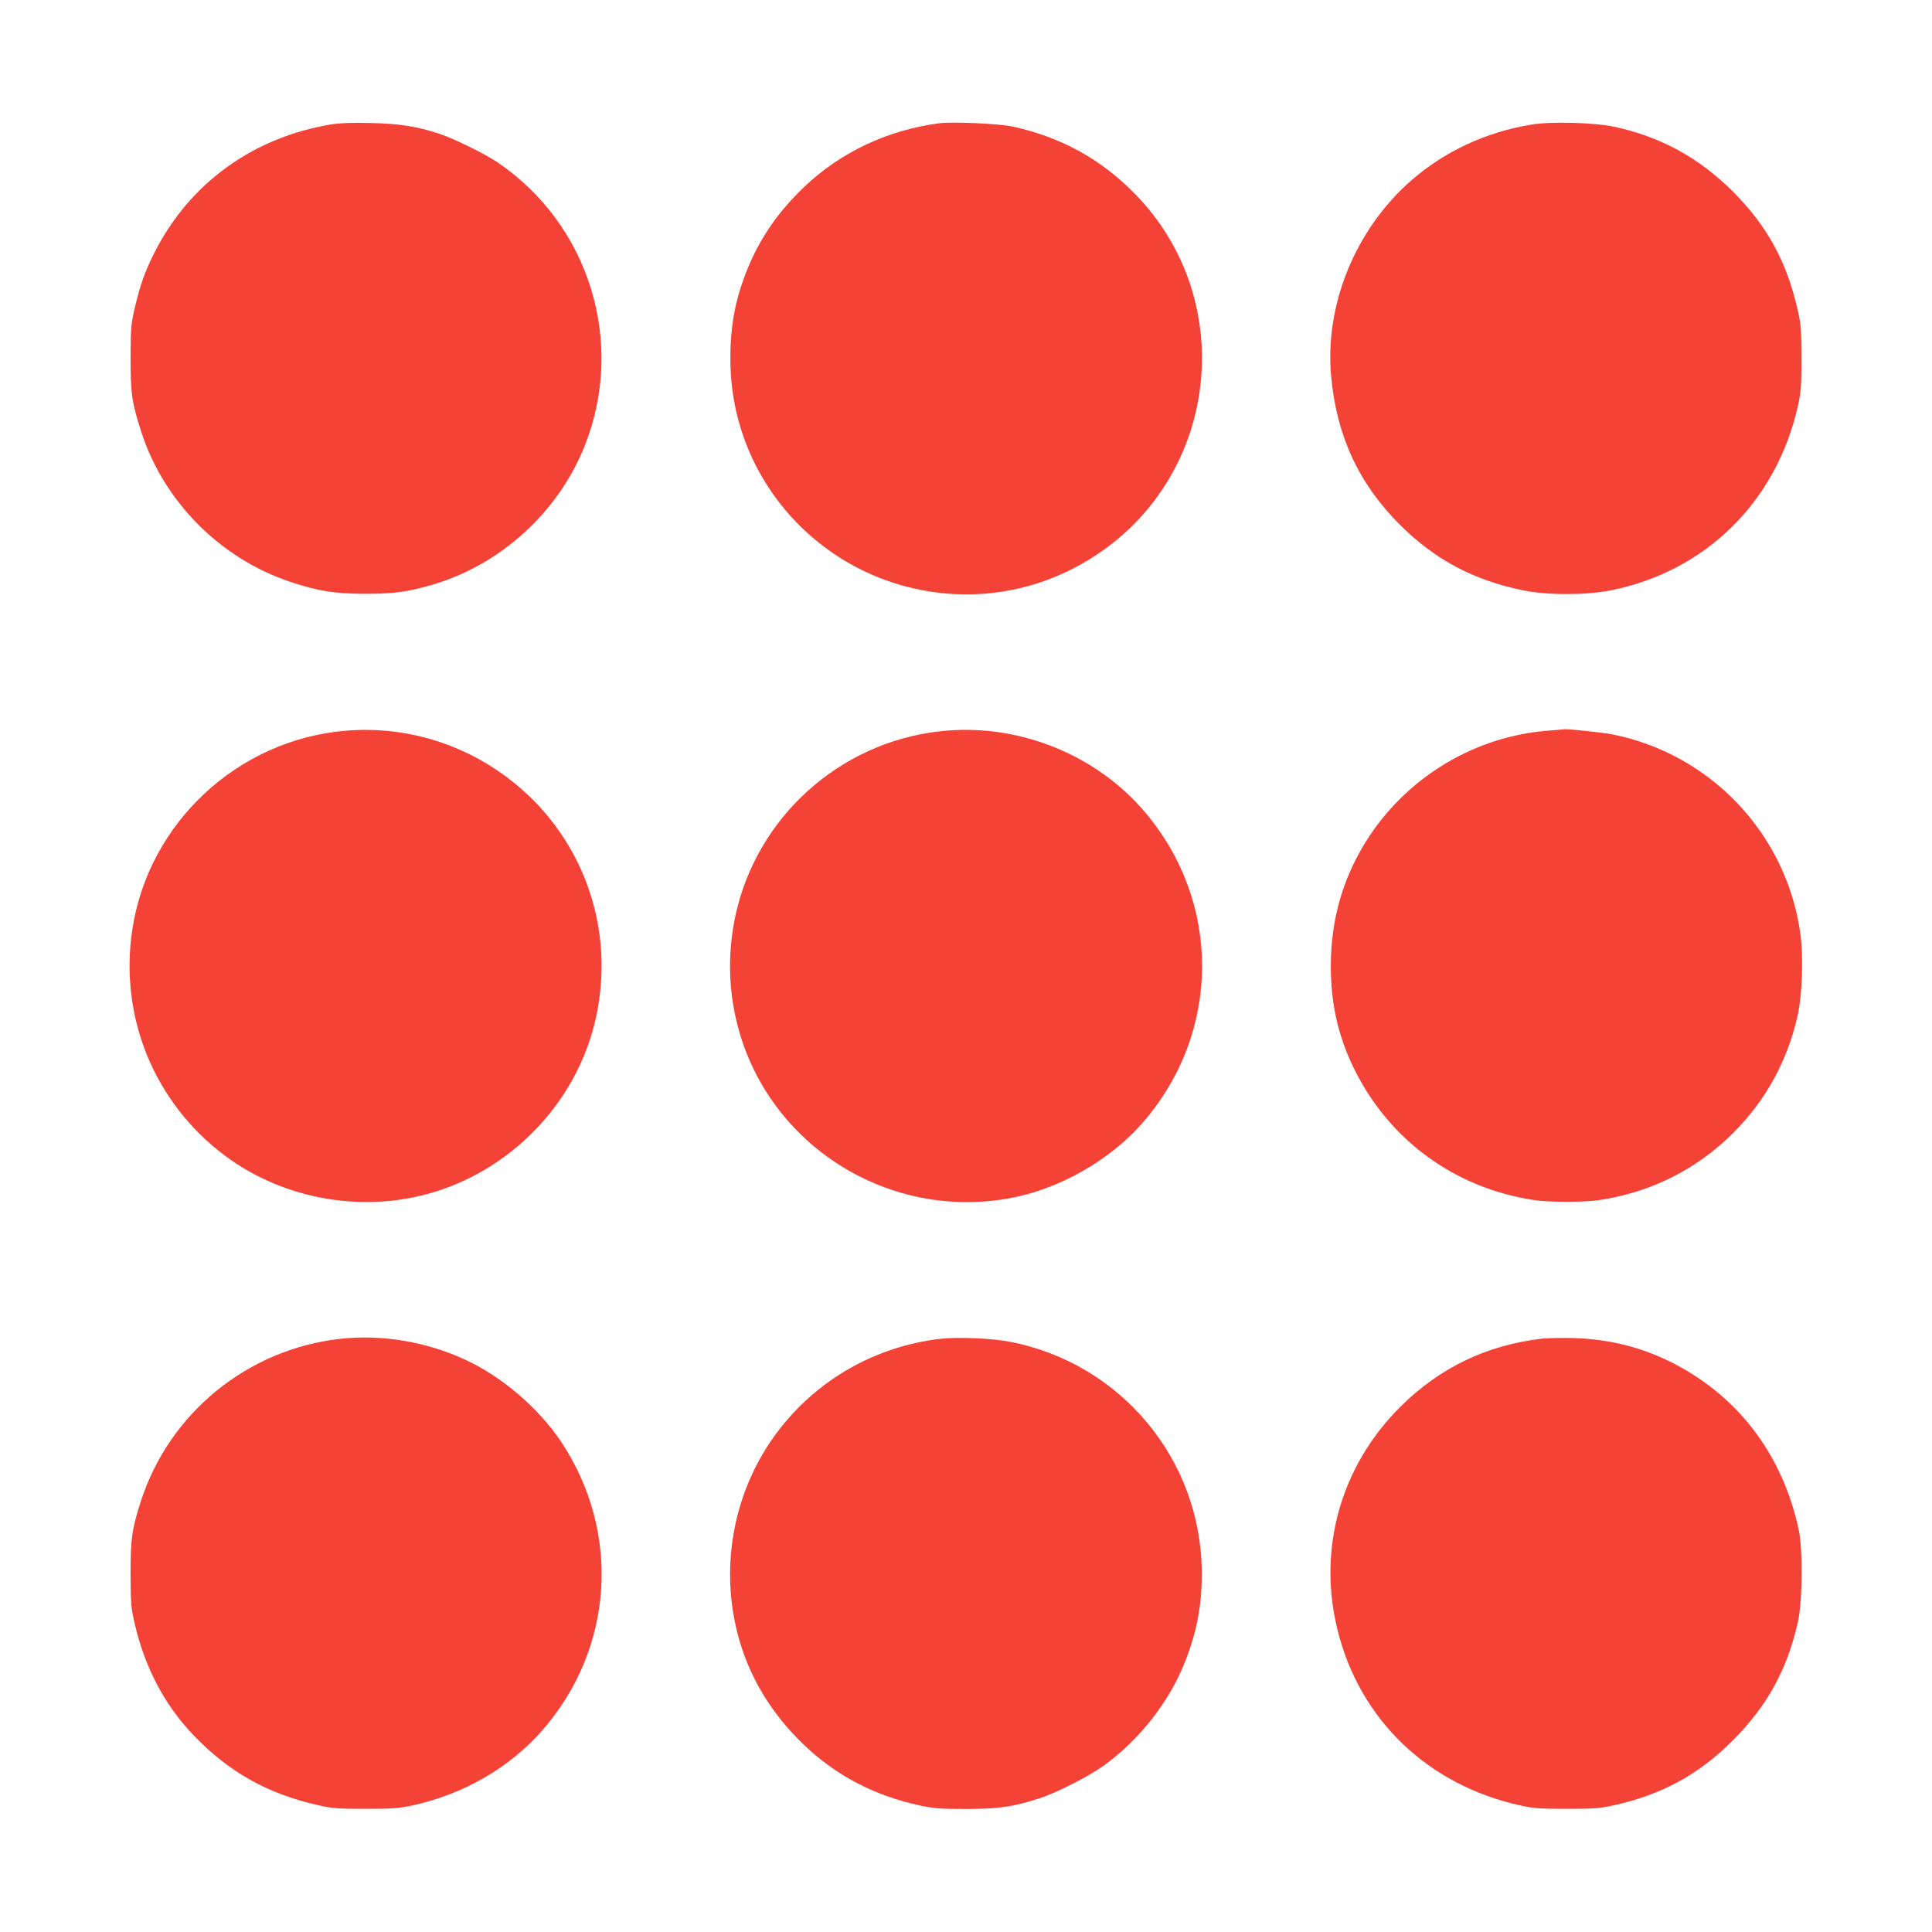
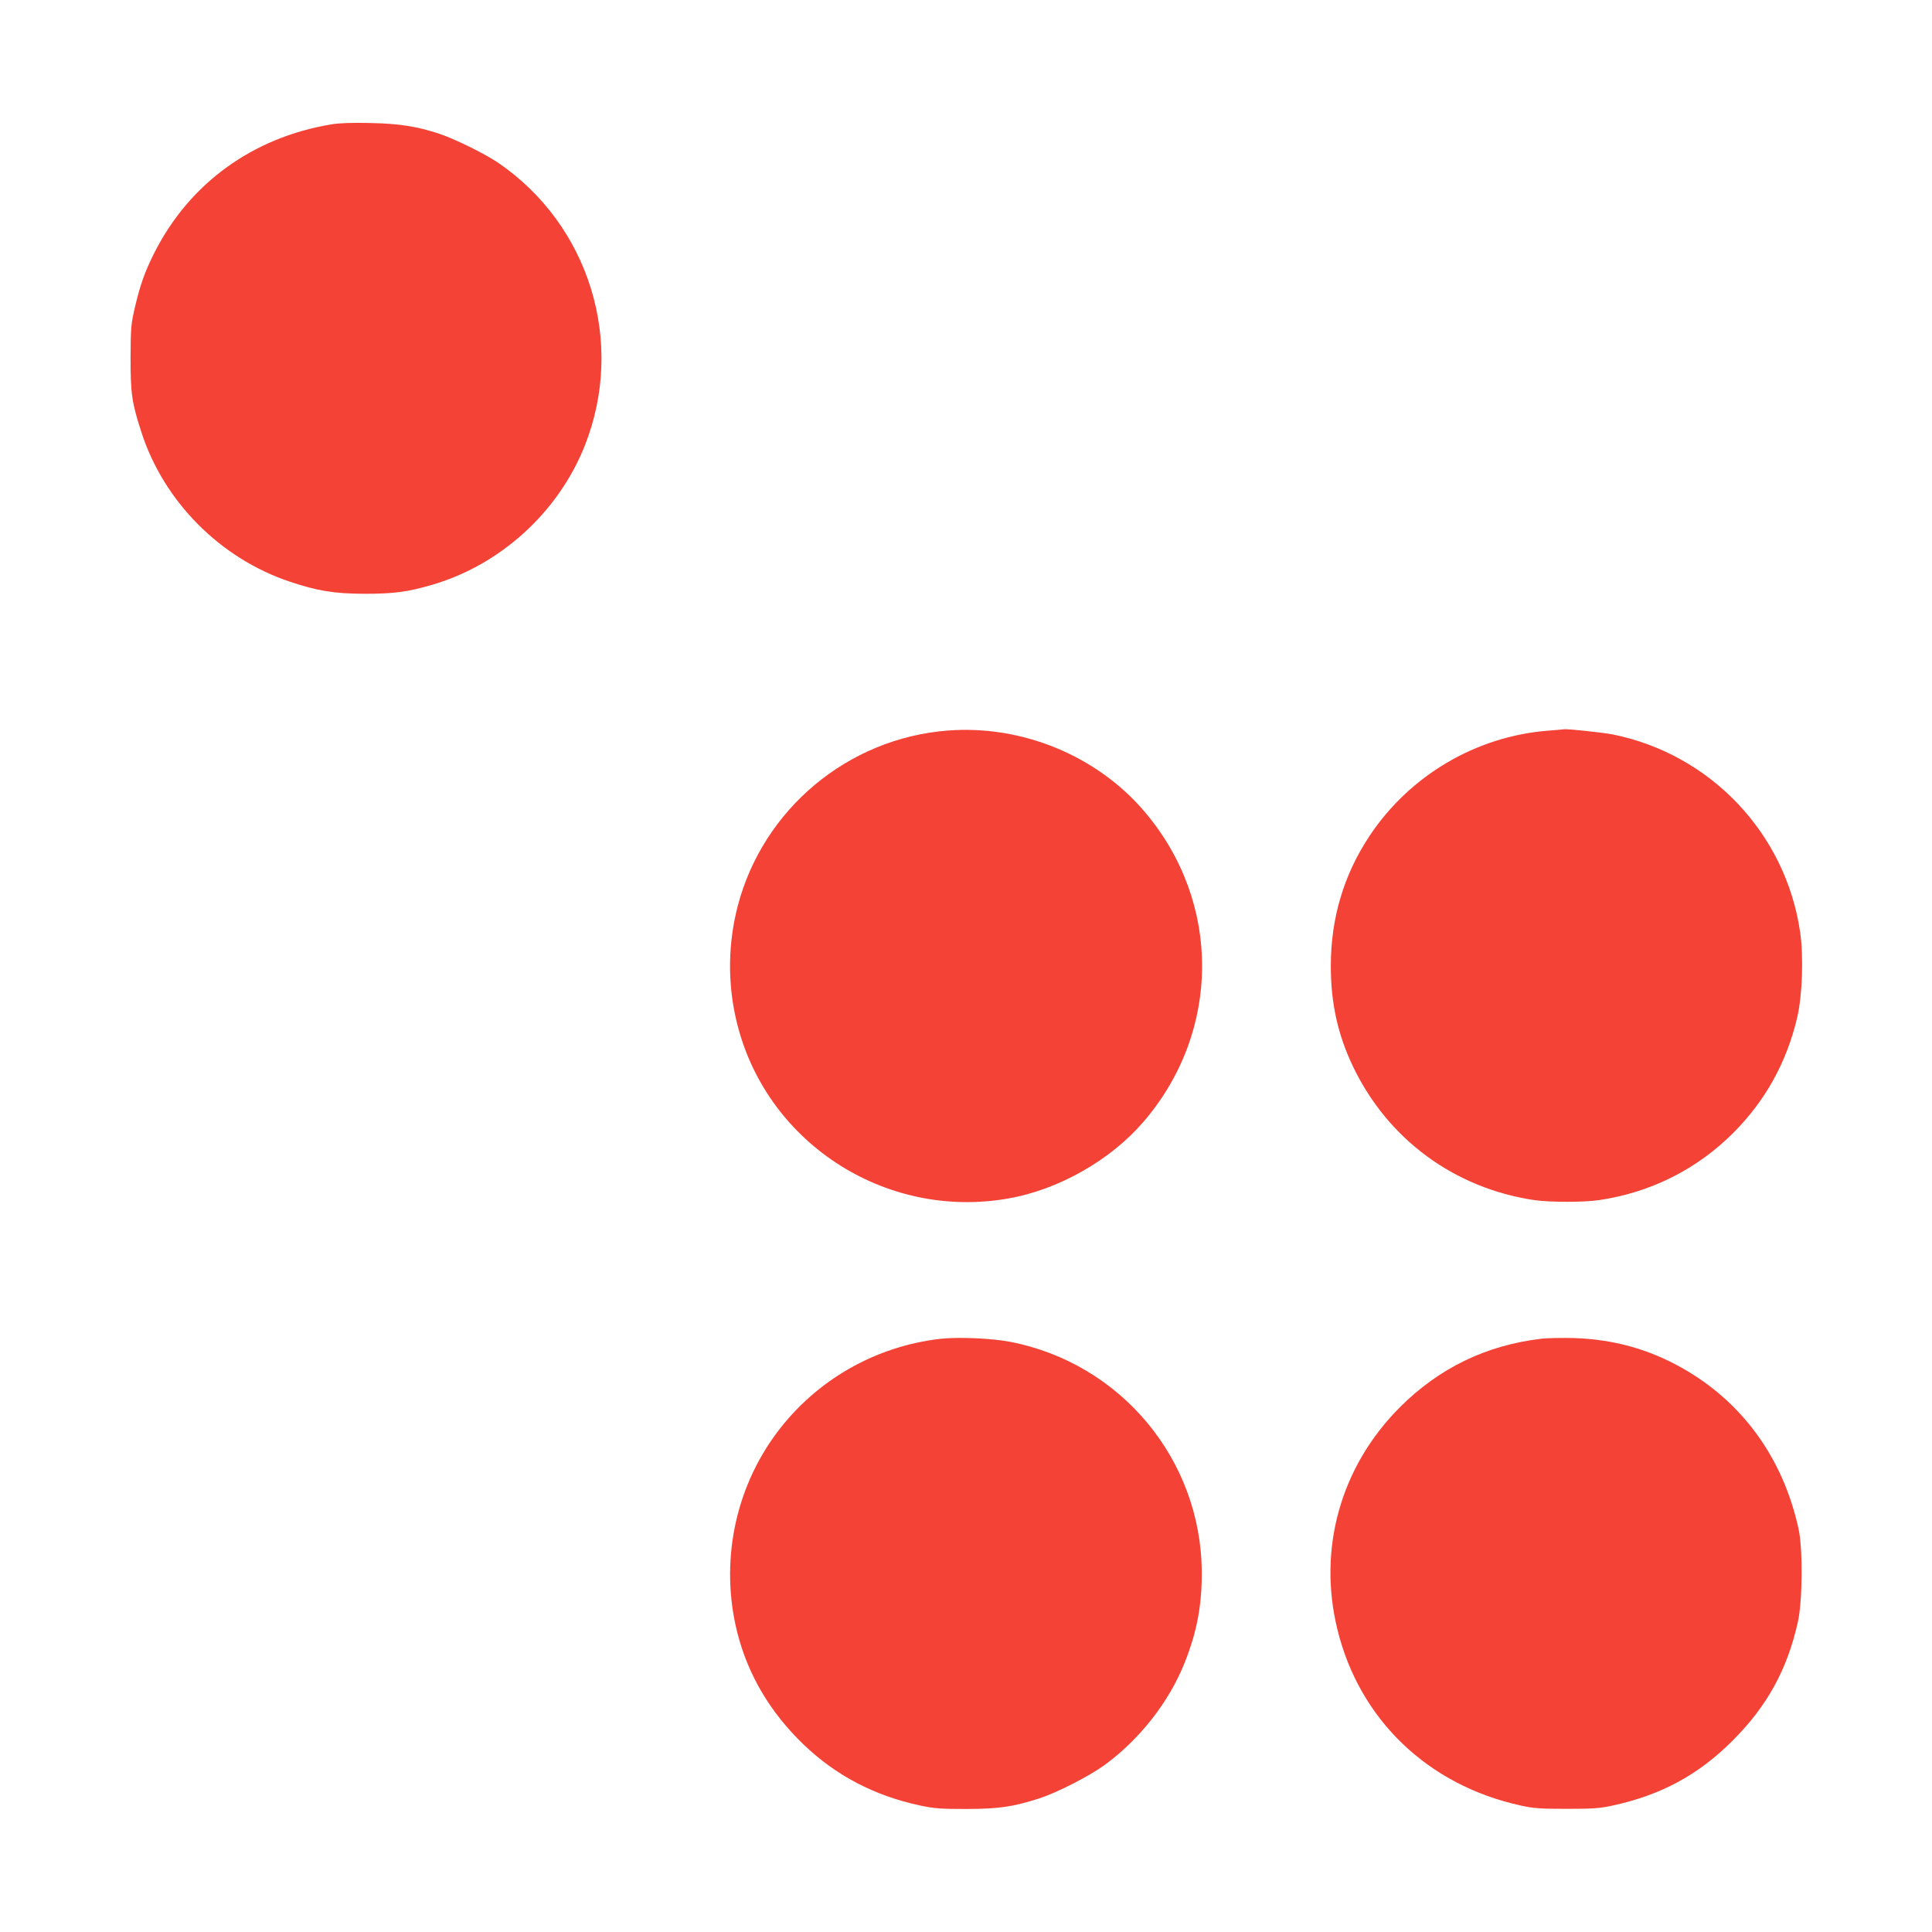
<svg xmlns="http://www.w3.org/2000/svg" version="1.0" width="1280pt" height="1280pt" viewBox="0 0 1280 1280" preserveAspectRatio="xMidYMid meet">
  <g transform="translate(0,1280) scale(0.1,-0.1)" fill="#f44336" stroke="none">
    <path d="M2195 11976 c-523 -87 -943 -393 -1175 -856 -61 -122 -91 -207 -126 -355 -26 -112 -28 -135 -29 -335 0 -238 8 -296 71 -491 148 -461 523 -839 985 -993 186 -62 291 -79 494 -80 193 0 285 12 446 59 455 132 839 482 1014 924 270 683 30 1462 -578 1875 -88 59 -285 156 -387 190 -150 49 -263 67 -455 71 -121 3 -206 0 -260 -9z" />
-     <path d="M6220 11983 c-342 -45 -656 -194 -898 -427 -169 -163 -286 -333 -369 -536 -82 -202 -115 -377 -114 -605 3 -828 653 -1507 1485 -1551 335 -17 663 74 948 265 811 543 929 1694 245 2389 -226 230 -489 374 -810 444 -91 19 -399 33 -487 21z" />
-     <path d="M10149 11975 c-304 -49 -581 -179 -803 -374 -367 -323 -570 -821 -527 -1292 36 -396 182 -712 455 -985 233 -232 486 -367 816 -435 160 -33 413 -33 578 -1 632 125 1101 587 1244 1224 20 91 23 129 23 318 -1 200 -3 223 -29 334 -73 311 -202 543 -425 767 -226 225 -479 363 -789 430 -128 27 -417 35 -543 14z" />
-     <path d="M2292 7959 c-718 -59 -1311 -613 -1416 -1322 -86 -576 147 -1143 612 -1492 399 -299 941 -389 1416 -234 525 172 929 616 1045 1150 48 225 49 451 1 672 -166 763 -878 1290 -1658 1226z" />
    <path d="M6280 7960 c-664 -51 -1226 -522 -1393 -1165 -63 -244 -67 -500 -11 -745 184 -810 981 -1336 1806 -1190 333 59 676 254 894 508 514 597 518 1451 10 2051 -315 373 -813 579 -1306 541z" />
    <path d="M10255 7959 c-475 -37 -914 -296 -1180 -695 -172 -258 -258 -547 -258 -864 0 -246 46 -454 147 -666 231 -482 671 -806 1201 -885 103 -15 327 -15 430 0 343 51 649 205 890 447 212 213 352 466 422 763 34 146 43 406 19 568 -96 653 -594 1177 -1241 1307 -66 13 -308 39 -325 34 -3 0 -50 -4 -105 -9z" />
-     <path d="M2255 3930 c-615 -68 -1136 -493 -1323 -1080 -59 -185 -67 -245 -67 -480 1 -200 3 -223 29 -334 67 -285 196 -530 384 -728 238 -249 495 -394 839 -470 83 -19 129 -22 303 -22 175 0 220 3 310 22 340 74 645 249 862 497 475 542 525 1313 125 1914 -152 226 -395 434 -642 546 -256 117 -547 165 -820 135z" />
+     <path d="M2255 3930 z" />
    <path d="M6230 3930 c-432 -50 -821 -273 -1081 -619 -283 -377 -380 -868 -264 -1328 71 -280 218 -528 437 -739 215 -207 471 -341 774 -406 94 -20 136 -23 309 -23 215 1 305 14 480 70 117 38 327 145 430 219 234 170 430 419 534 681 81 204 114 378 113 600 -4 744 -535 1383 -1269 1525 -123 24 -348 33 -463 20z" />
    <path d="M10215 3931 c-368 -43 -680 -194 -941 -455 -392 -393 -545 -937 -413 -1473 146 -596 600 -1031 1214 -1165 85 -19 131 -22 305 -22 174 0 220 3 305 22 322 70 569 204 795 431 229 229 362 472 432 788 30 135 33 483 4 613 -102 469 -372 842 -774 1068 -222 125 -456 189 -715 197 -78 2 -173 0 -212 -4z" />
  </g>
</svg>